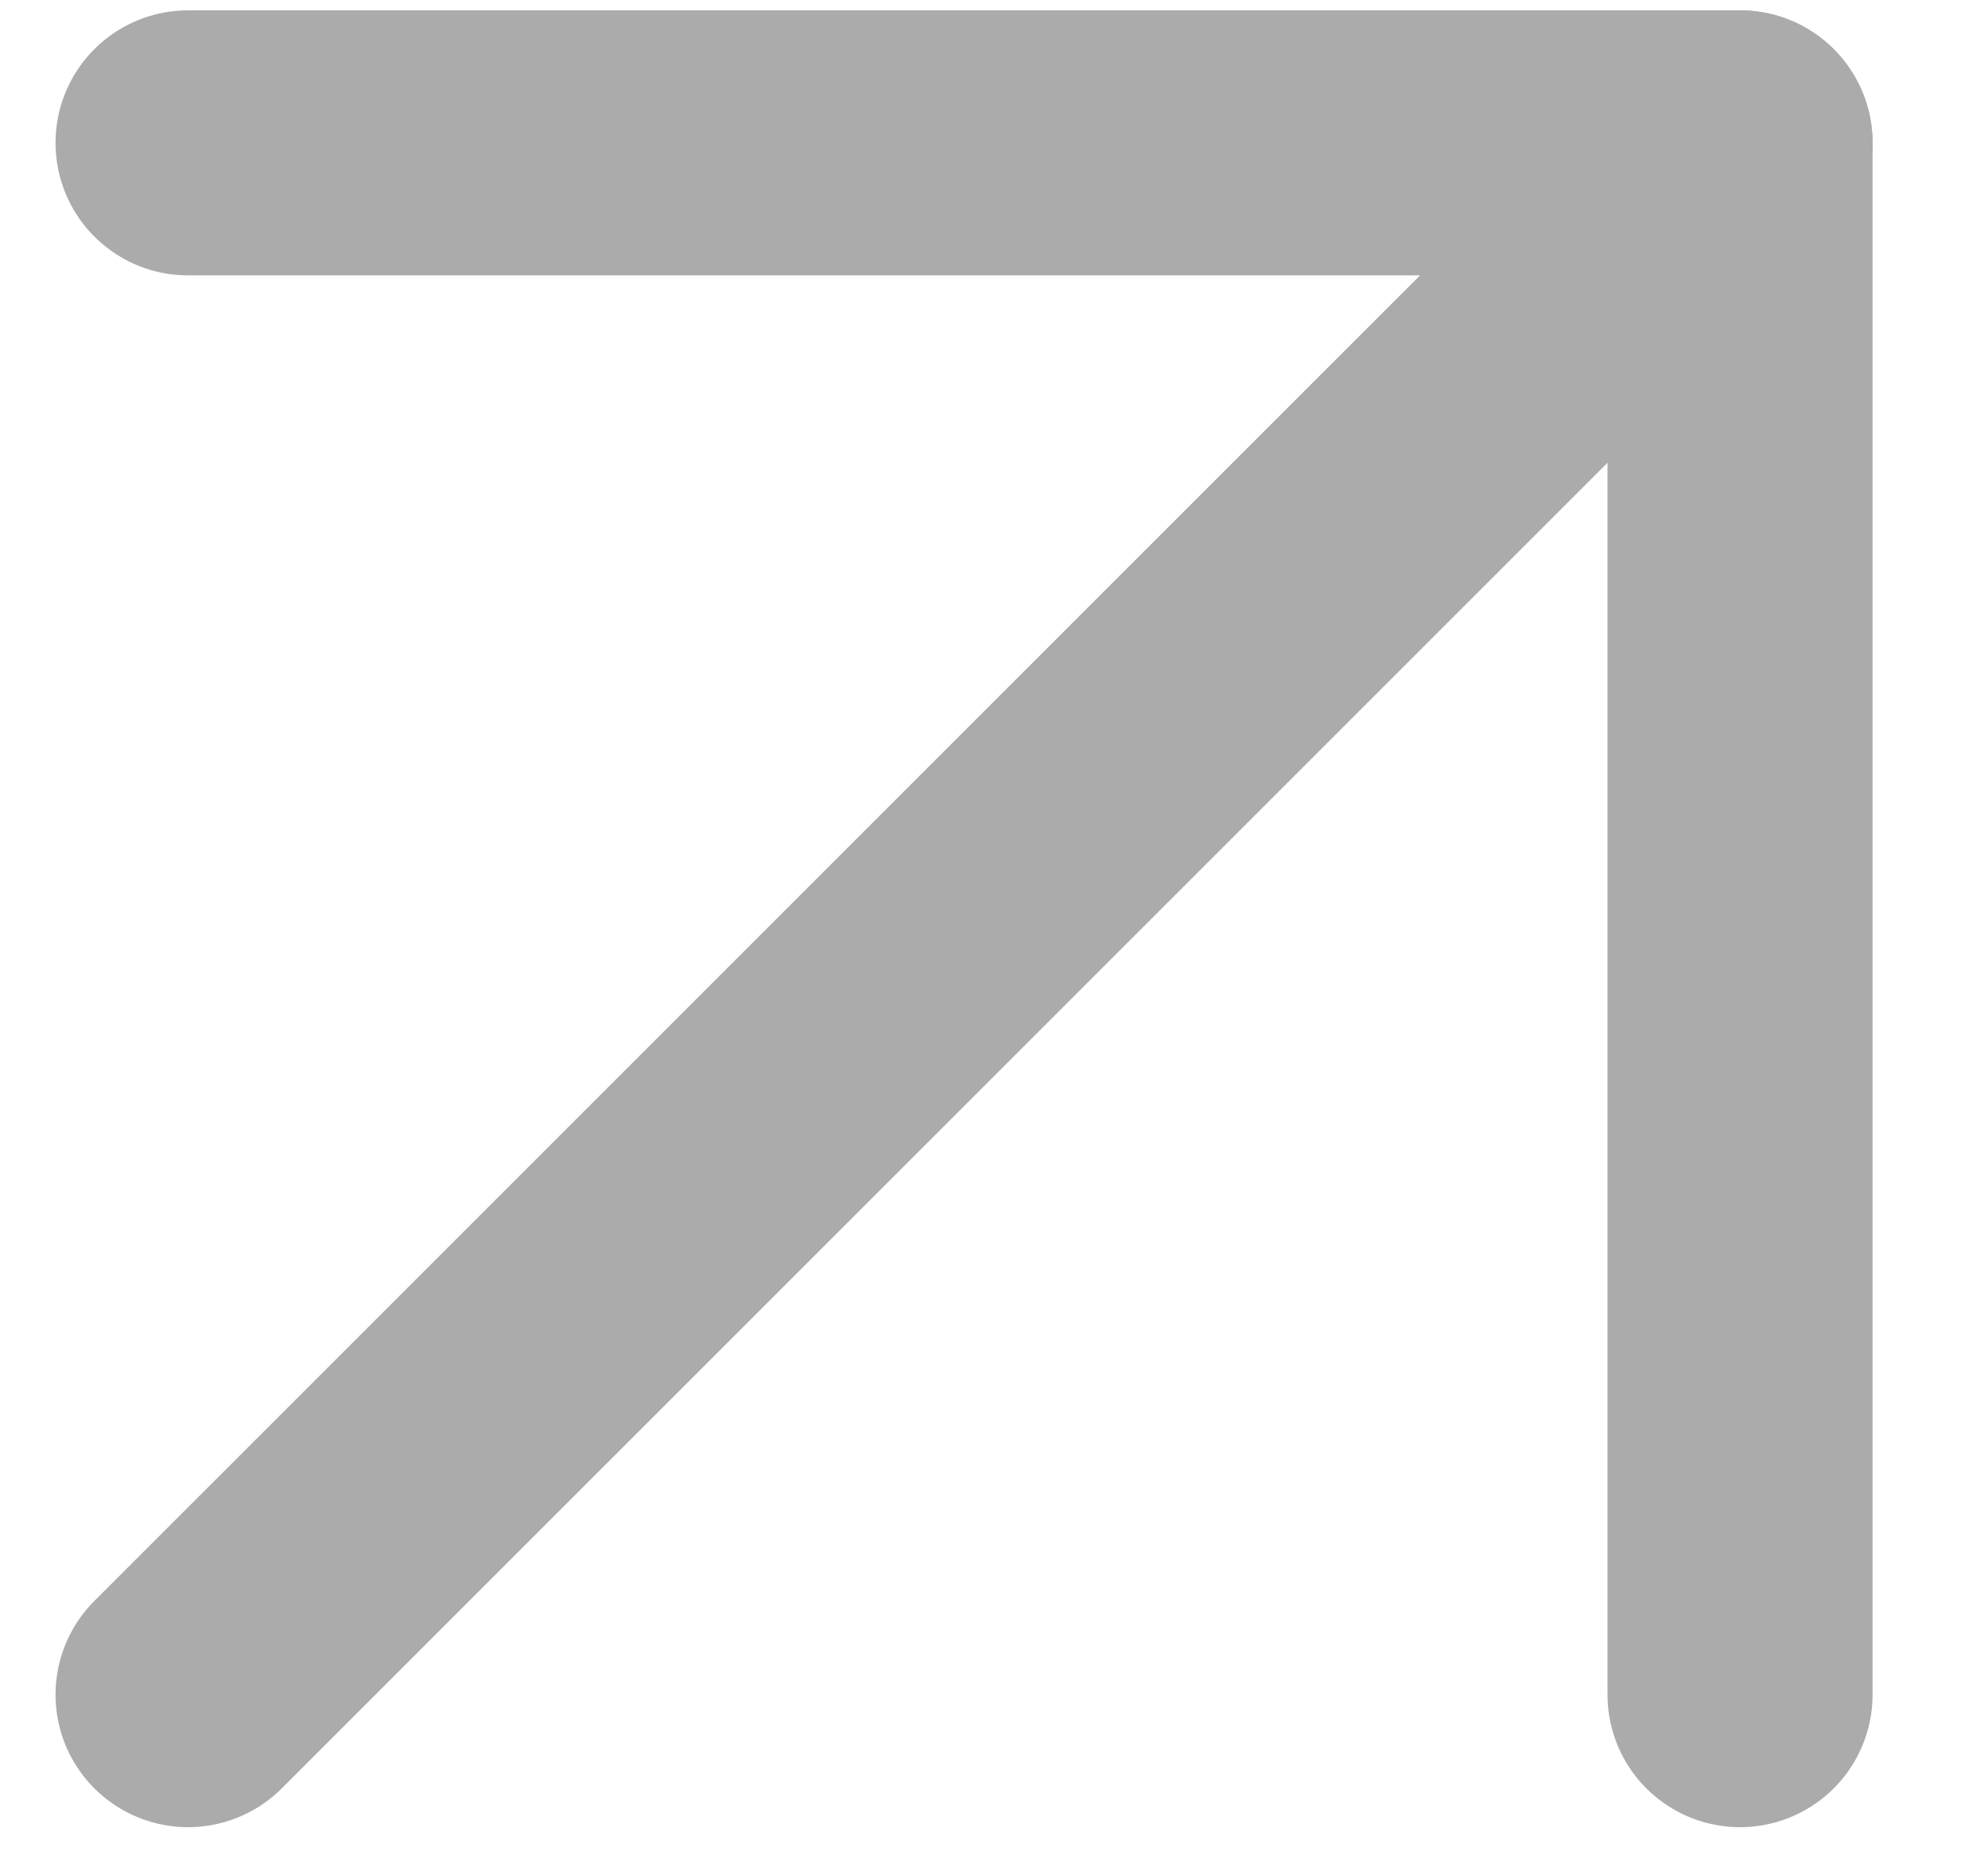
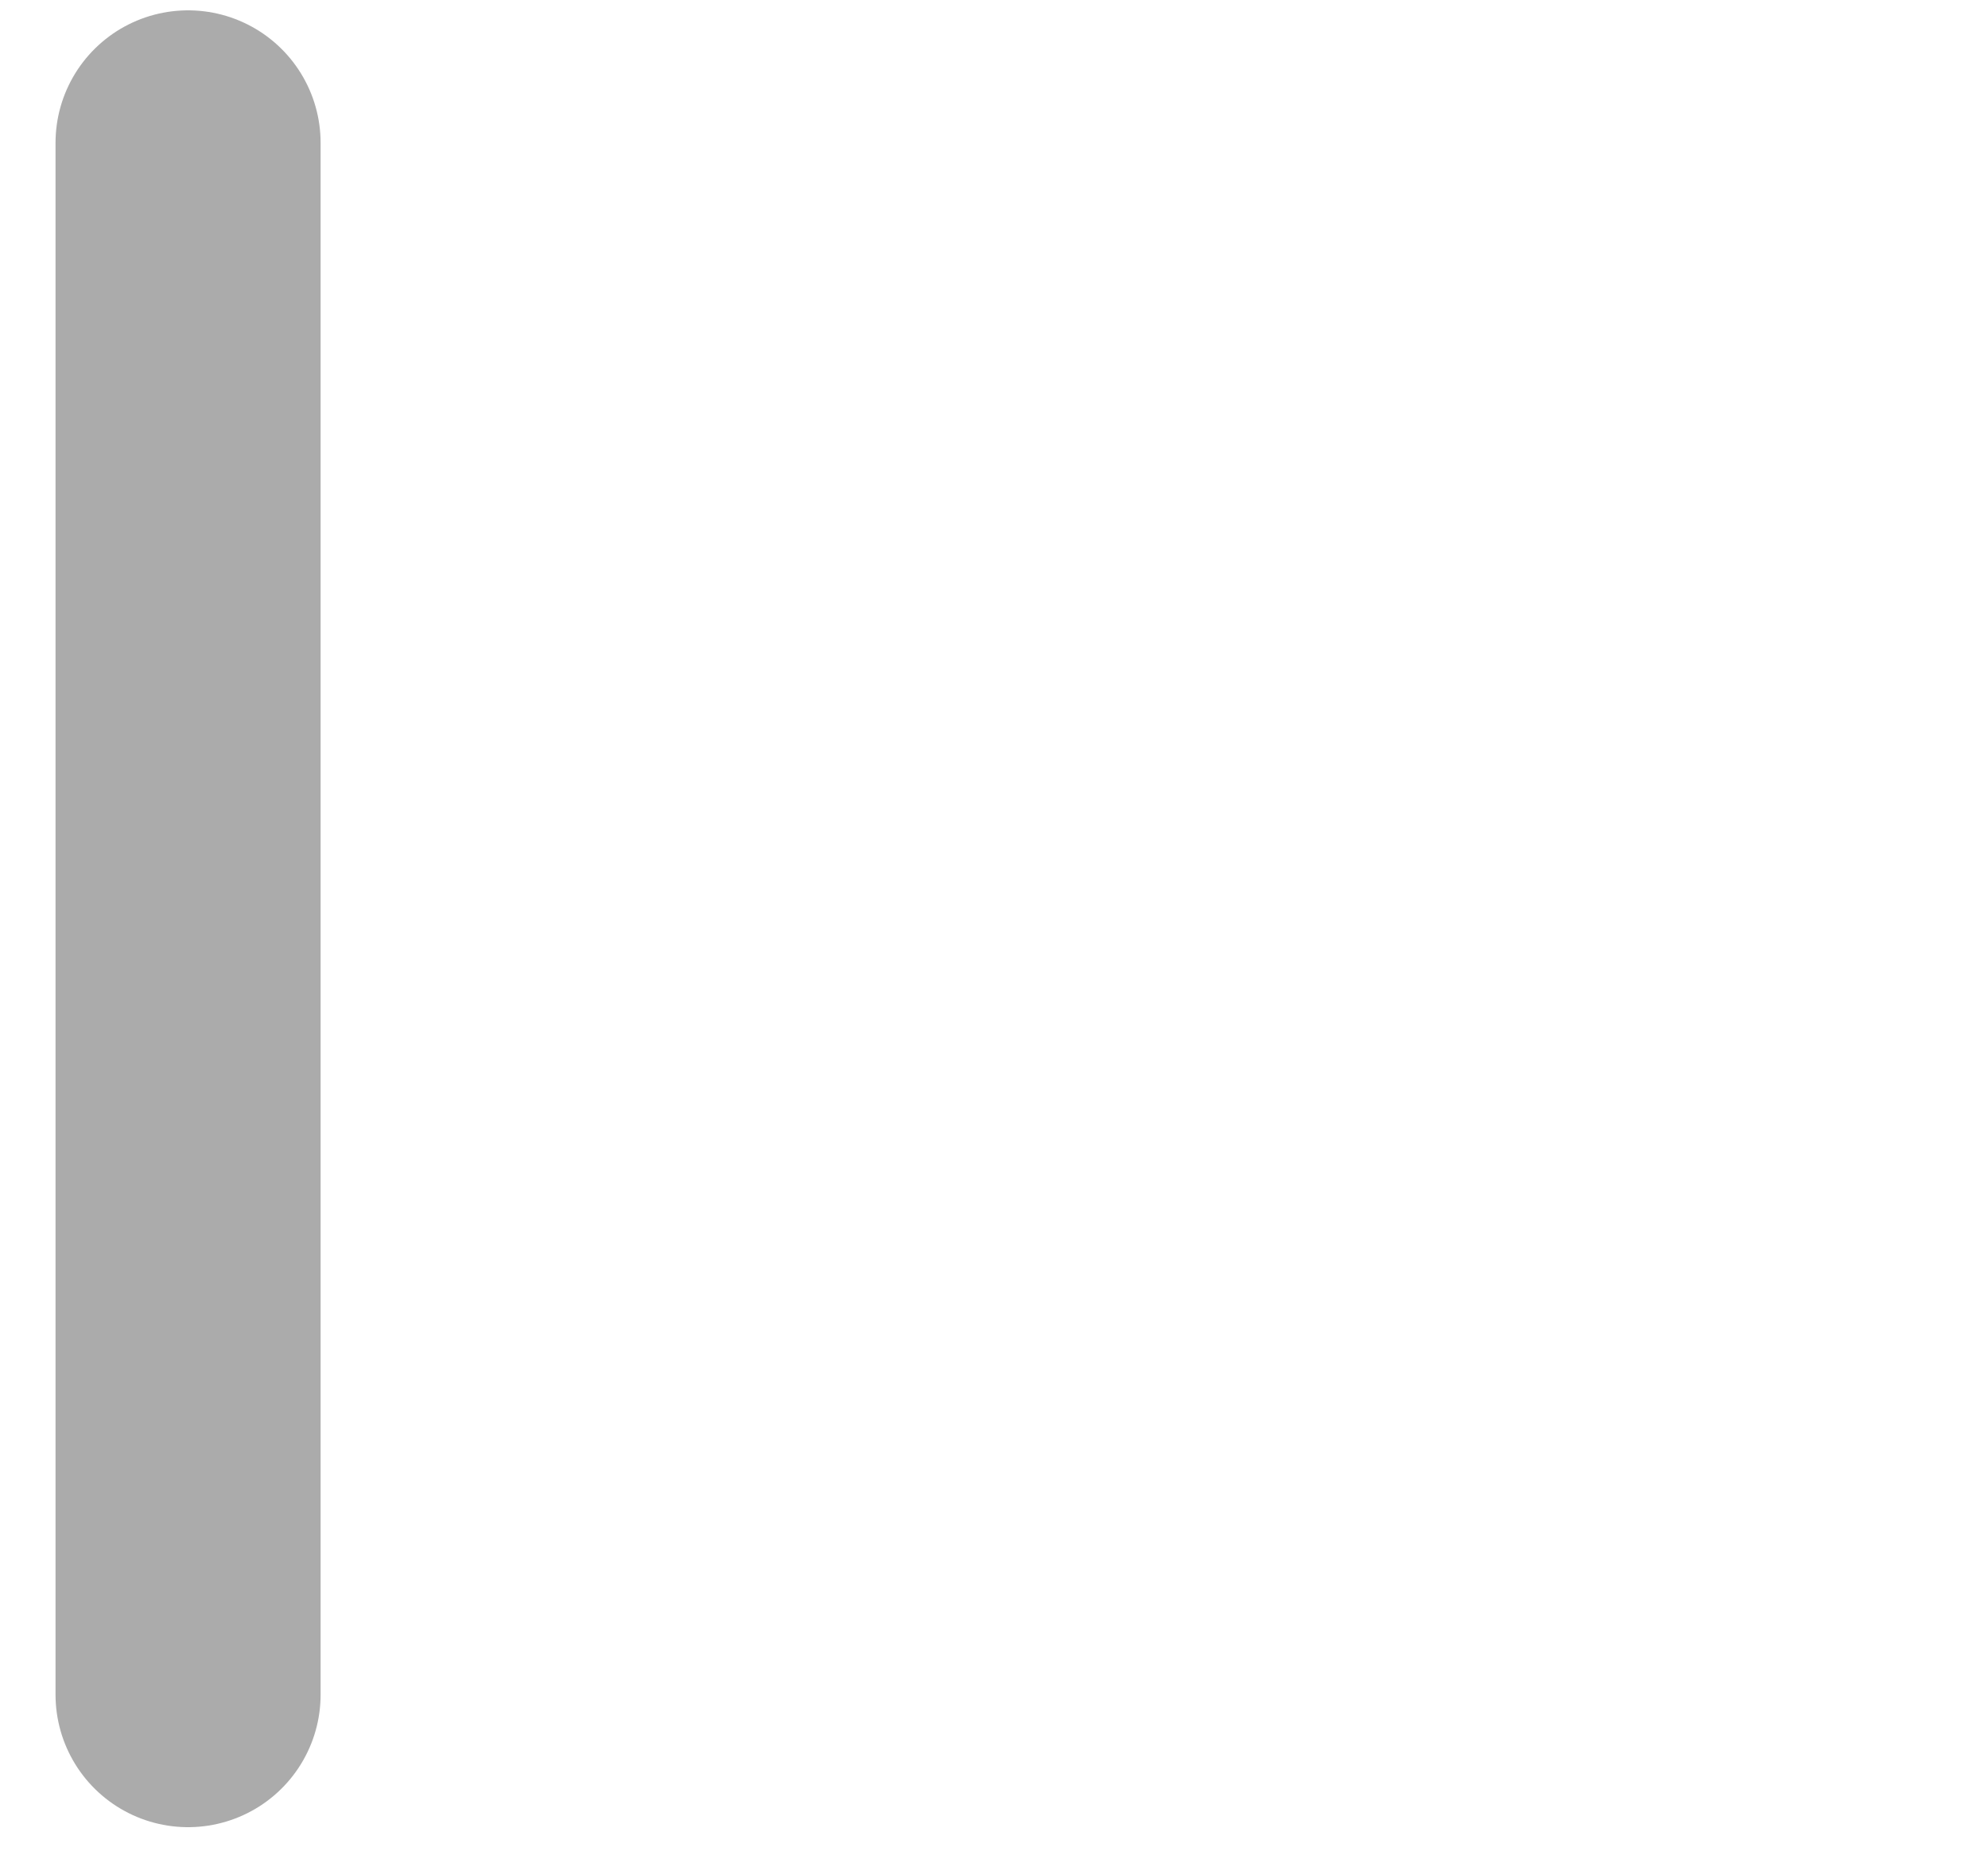
<svg xmlns="http://www.w3.org/2000/svg" width="15" height="14" viewBox="0 0 15 14" fill="none">
-   <path d="M1.419 12.788L13.129 1.078" stroke="#ABABAB" stroke-width="2" stroke-linecap="round" stroke-linejoin="round" />
-   <path d="M1.419 1.078H13.129V12.788" stroke="#ABABAB" stroke-width="2" stroke-linecap="round" stroke-linejoin="round" />
+   <path d="M1.419 1.078V12.788" stroke="#ABABAB" stroke-width="2" stroke-linecap="round" stroke-linejoin="round" />
</svg>